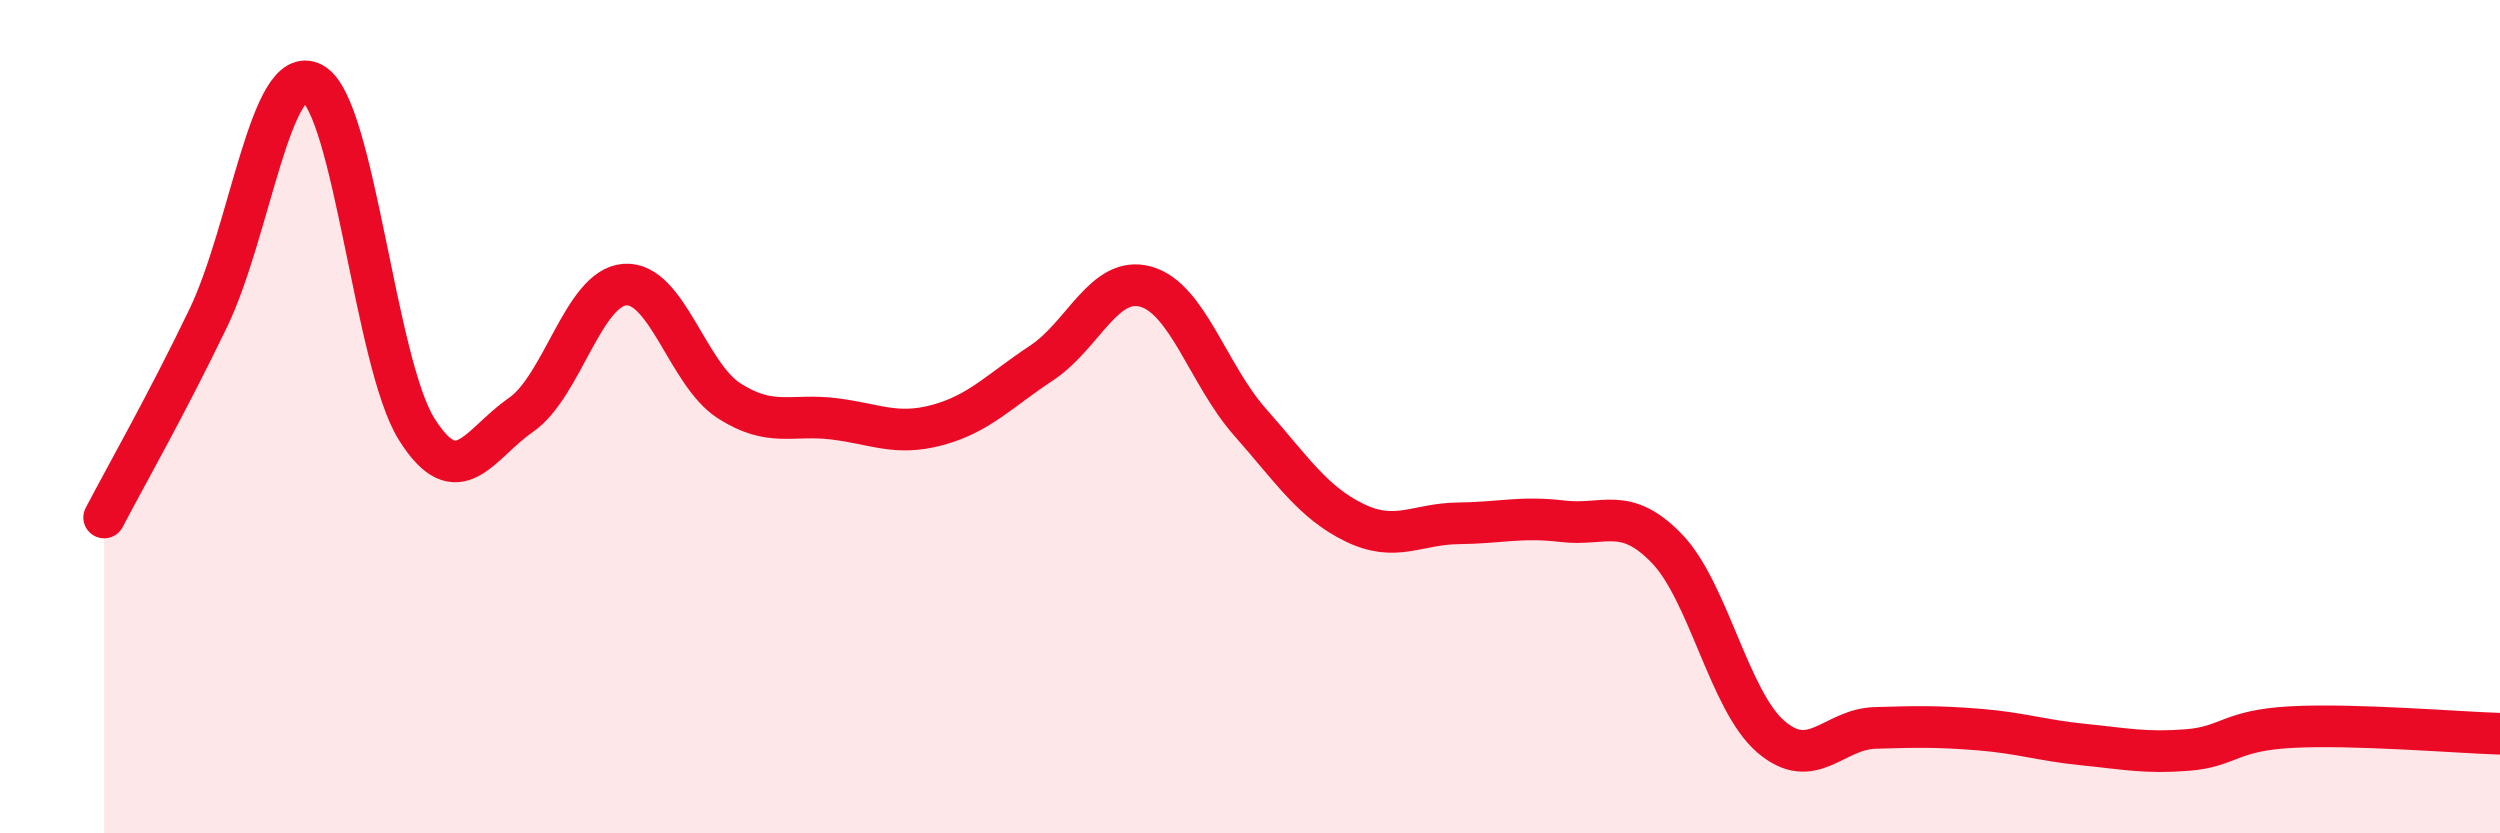
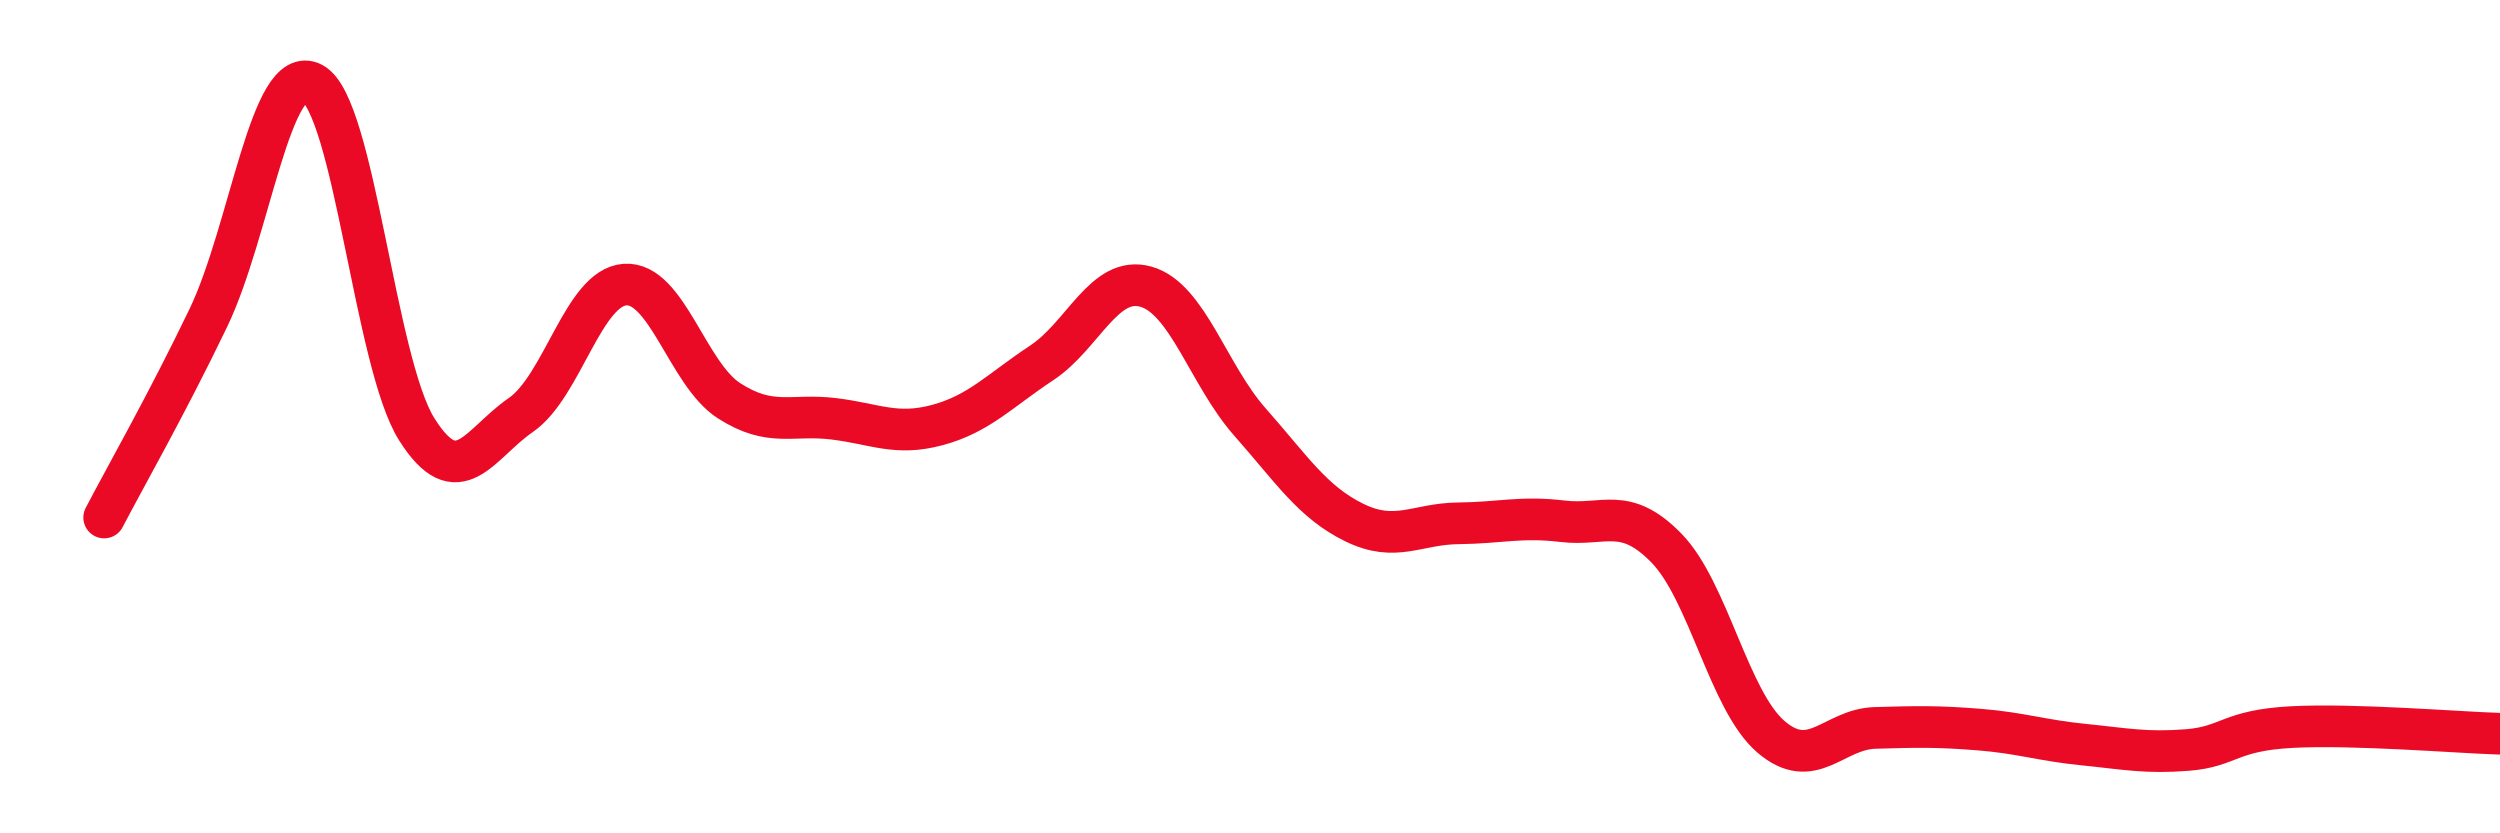
<svg xmlns="http://www.w3.org/2000/svg" width="60" height="20" viewBox="0 0 60 20">
-   <path d="M 2.5,12.42 C 3,11.46 4,9.71 5,7.63 C 6,5.55 6.5,1.47 7.5,2 C 8.5,2.53 9,8.71 10,10.3 C 11,11.89 11.5,10.65 12.5,9.96 C 13.5,9.27 14,6.9 15,6.83 C 16,6.76 16.5,8.98 17.5,9.62 C 18.5,10.26 19,9.93 20,10.05 C 21,10.17 21.5,10.47 22.5,10.2 C 23.5,9.93 24,9.37 25,8.71 C 26,8.05 26.5,6.6 27.5,6.88 C 28.5,7.16 29,9 30,10.13 C 31,11.26 31.5,12.05 32.5,12.54 C 33.5,13.03 34,12.57 35,12.56 C 36,12.55 36.5,12.39 37.5,12.51 C 38.5,12.63 39,12.13 40,13.16 C 41,14.19 41.5,16.82 42.5,17.68 C 43.5,18.54 44,17.5 45,17.47 C 46,17.44 46.5,17.43 47.5,17.51 C 48.5,17.59 49,17.77 50,17.87 C 51,17.97 51.5,18.08 52.5,18 C 53.5,17.92 53.5,17.53 55,17.45 C 56.5,17.37 59,17.58 60,17.61L60 20L2.5 20Z" fill="#EB0A25" opacity="0.1" stroke-linecap="round" stroke-linejoin="round" />
  <path d="M 2.5,12.42 C 3,11.46 4,9.71 5,7.63 C 6,5.55 6.5,1.47 7.5,2 C 8.5,2.53 9,8.71 10,10.3 C 11,11.89 11.5,10.65 12.5,9.96 C 13.5,9.27 14,6.9 15,6.83 C 16,6.76 16.5,8.98 17.5,9.62 C 18.5,10.26 19,9.93 20,10.05 C 21,10.17 21.5,10.47 22.5,10.2 C 23.5,9.93 24,9.37 25,8.71 C 26,8.05 26.5,6.6 27.5,6.88 C 28.5,7.16 29,9 30,10.13 C 31,11.26 31.5,12.05 32.5,12.54 C 33.5,13.03 34,12.57 35,12.56 C 36,12.55 36.5,12.39 37.5,12.51 C 38.5,12.63 39,12.13 40,13.16 C 41,14.19 41.5,16.82 42.5,17.68 C 43.5,18.54 44,17.5 45,17.47 C 46,17.44 46.5,17.43 47.5,17.51 C 48.5,17.59 49,17.77 50,17.87 C 51,17.97 51.5,18.08 52.5,18 C 53.5,17.92 53.5,17.53 55,17.45 C 56.5,17.37 59,17.58 60,17.61" stroke="#EB0A25" stroke-width="1" fill="none" stroke-linecap="round" stroke-linejoin="round" />
</svg>